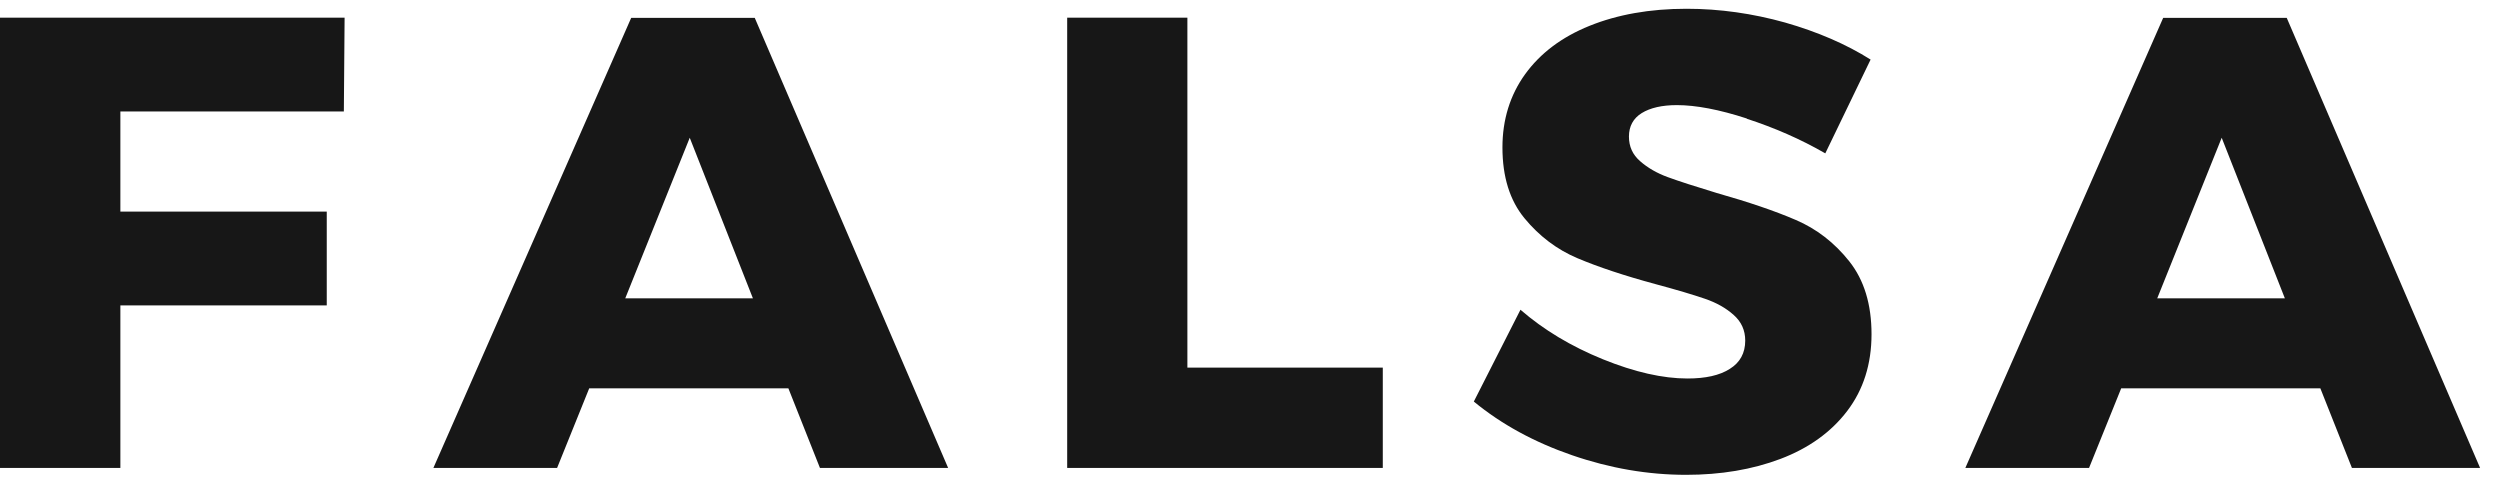
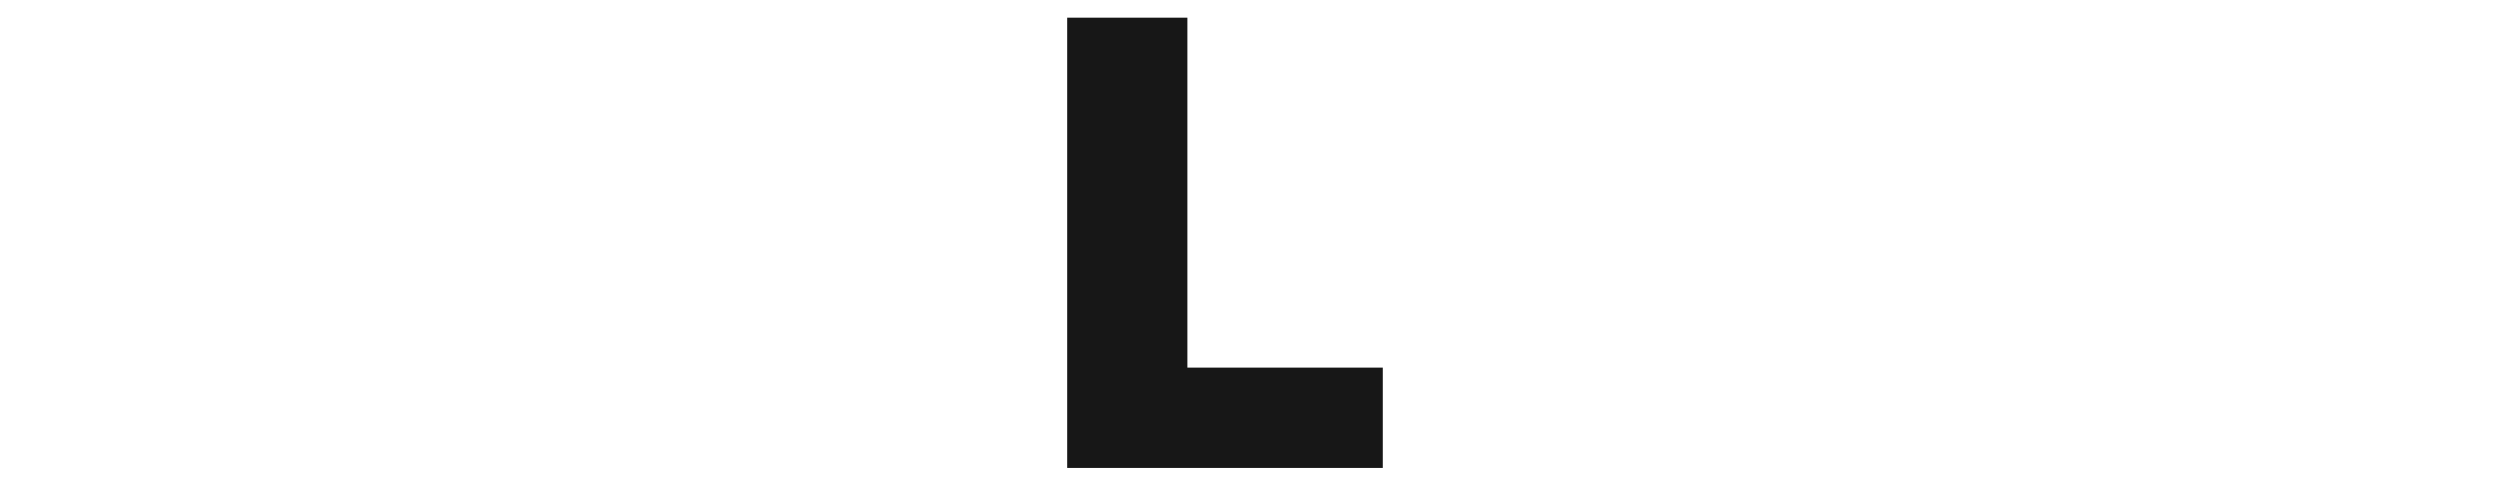
<svg xmlns="http://www.w3.org/2000/svg" width="87" height="17" viewBox="0 0 87 17" fill="none">
  <g id="Falsa">
-     <path id="F" d="M0 0.615H11.992L11.966 3.879H4.189V7.364H11.371V10.627H4.189V16.284H0V0.615Z" fill="#171717" />
-     <path id="A" d="M28.534 16.284L27.435 13.513H20.505L19.387 16.284H15.082L21.966 0.621H26.265L32.995 16.284H28.534ZM21.759 10.381H26.201L24.003 4.794L21.759 10.381Z" fill="#171717" />
    <path id="L" d="M37.138 0.615H41.321V12.793H48.121V16.284H37.138V0.615Z" fill="#171717" />
-     <path id="S" d="M60.792 4.125C59.822 3.809 59.008 3.658 58.355 3.658C57.838 3.658 57.43 3.752 57.133 3.935C56.836 4.118 56.687 4.396 56.687 4.75C56.687 5.103 56.816 5.381 57.075 5.608C57.333 5.836 57.657 6.025 58.038 6.164C58.419 6.303 58.982 6.486 59.732 6.713C60.843 7.029 61.761 7.338 62.492 7.654C63.216 7.963 63.837 8.443 64.354 9.093C64.871 9.744 65.129 10.59 65.129 11.631C65.129 12.673 64.845 13.563 64.283 14.302C63.72 15.041 62.944 15.596 61.962 15.969C60.979 16.341 59.88 16.524 58.678 16.524C57.353 16.524 56.028 16.297 54.709 15.842C53.39 15.388 52.246 14.763 51.289 13.974L52.912 10.779C53.72 11.48 54.676 12.054 55.782 12.503C56.887 12.951 57.87 13.172 58.723 13.172C59.35 13.172 59.842 13.065 60.197 12.837C60.553 12.616 60.734 12.288 60.734 11.852C60.734 11.492 60.598 11.196 60.333 10.962C60.068 10.722 59.732 10.533 59.324 10.394C58.917 10.255 58.348 10.085 57.618 9.889C56.519 9.592 55.614 9.289 54.896 8.986C54.179 8.683 53.565 8.216 53.054 7.597C52.543 6.978 52.285 6.158 52.285 5.129C52.285 4.163 52.55 3.31 53.073 2.584C53.603 1.852 54.347 1.29 55.316 0.899C56.286 0.507 57.411 0.305 58.691 0.305C59.848 0.305 60.992 0.469 62.123 0.785C63.248 1.107 64.244 1.536 65.097 2.073L63.52 5.337C62.666 4.844 61.755 4.447 60.785 4.131" fill="#171717" />
-     <path id="A_2" d="M81.847 16.284L80.748 13.513H73.818L72.699 16.284H68.394L75.279 0.621H79.578L86.307 16.284H81.847ZM75.072 10.381H79.513L77.315 4.794L75.072 10.381Z" fill="#171717" />
  </g>
</svg>